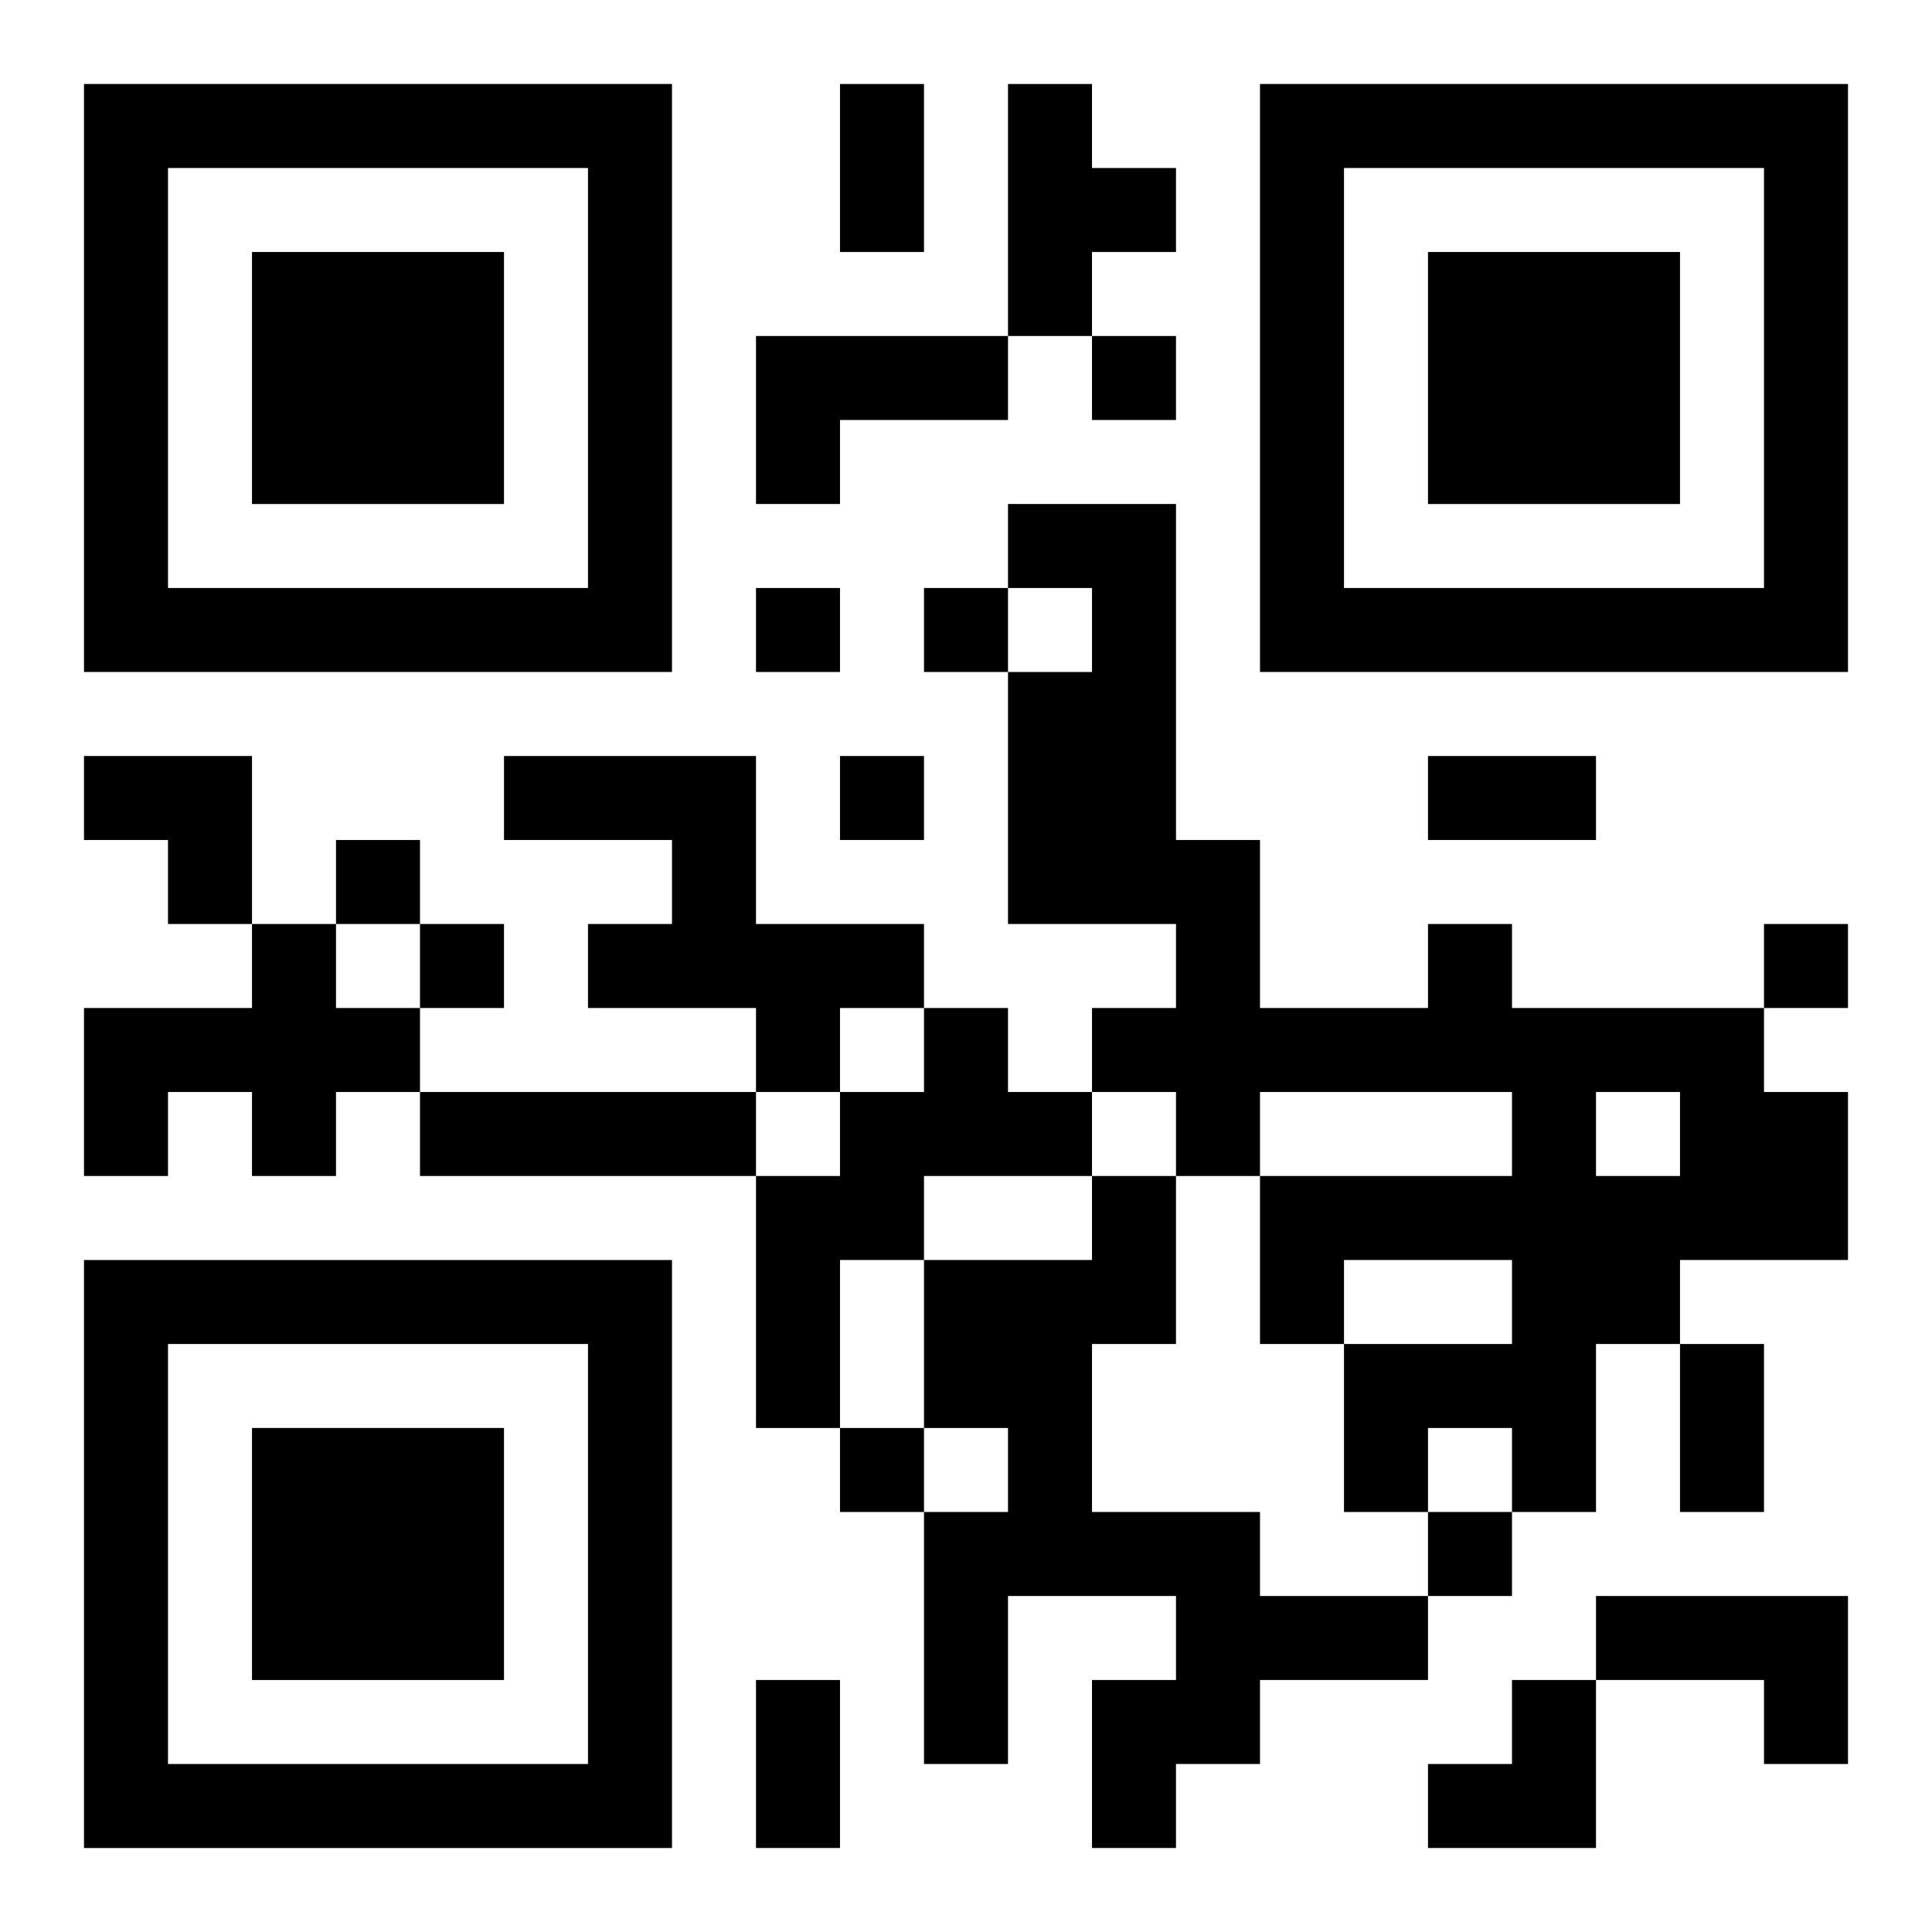
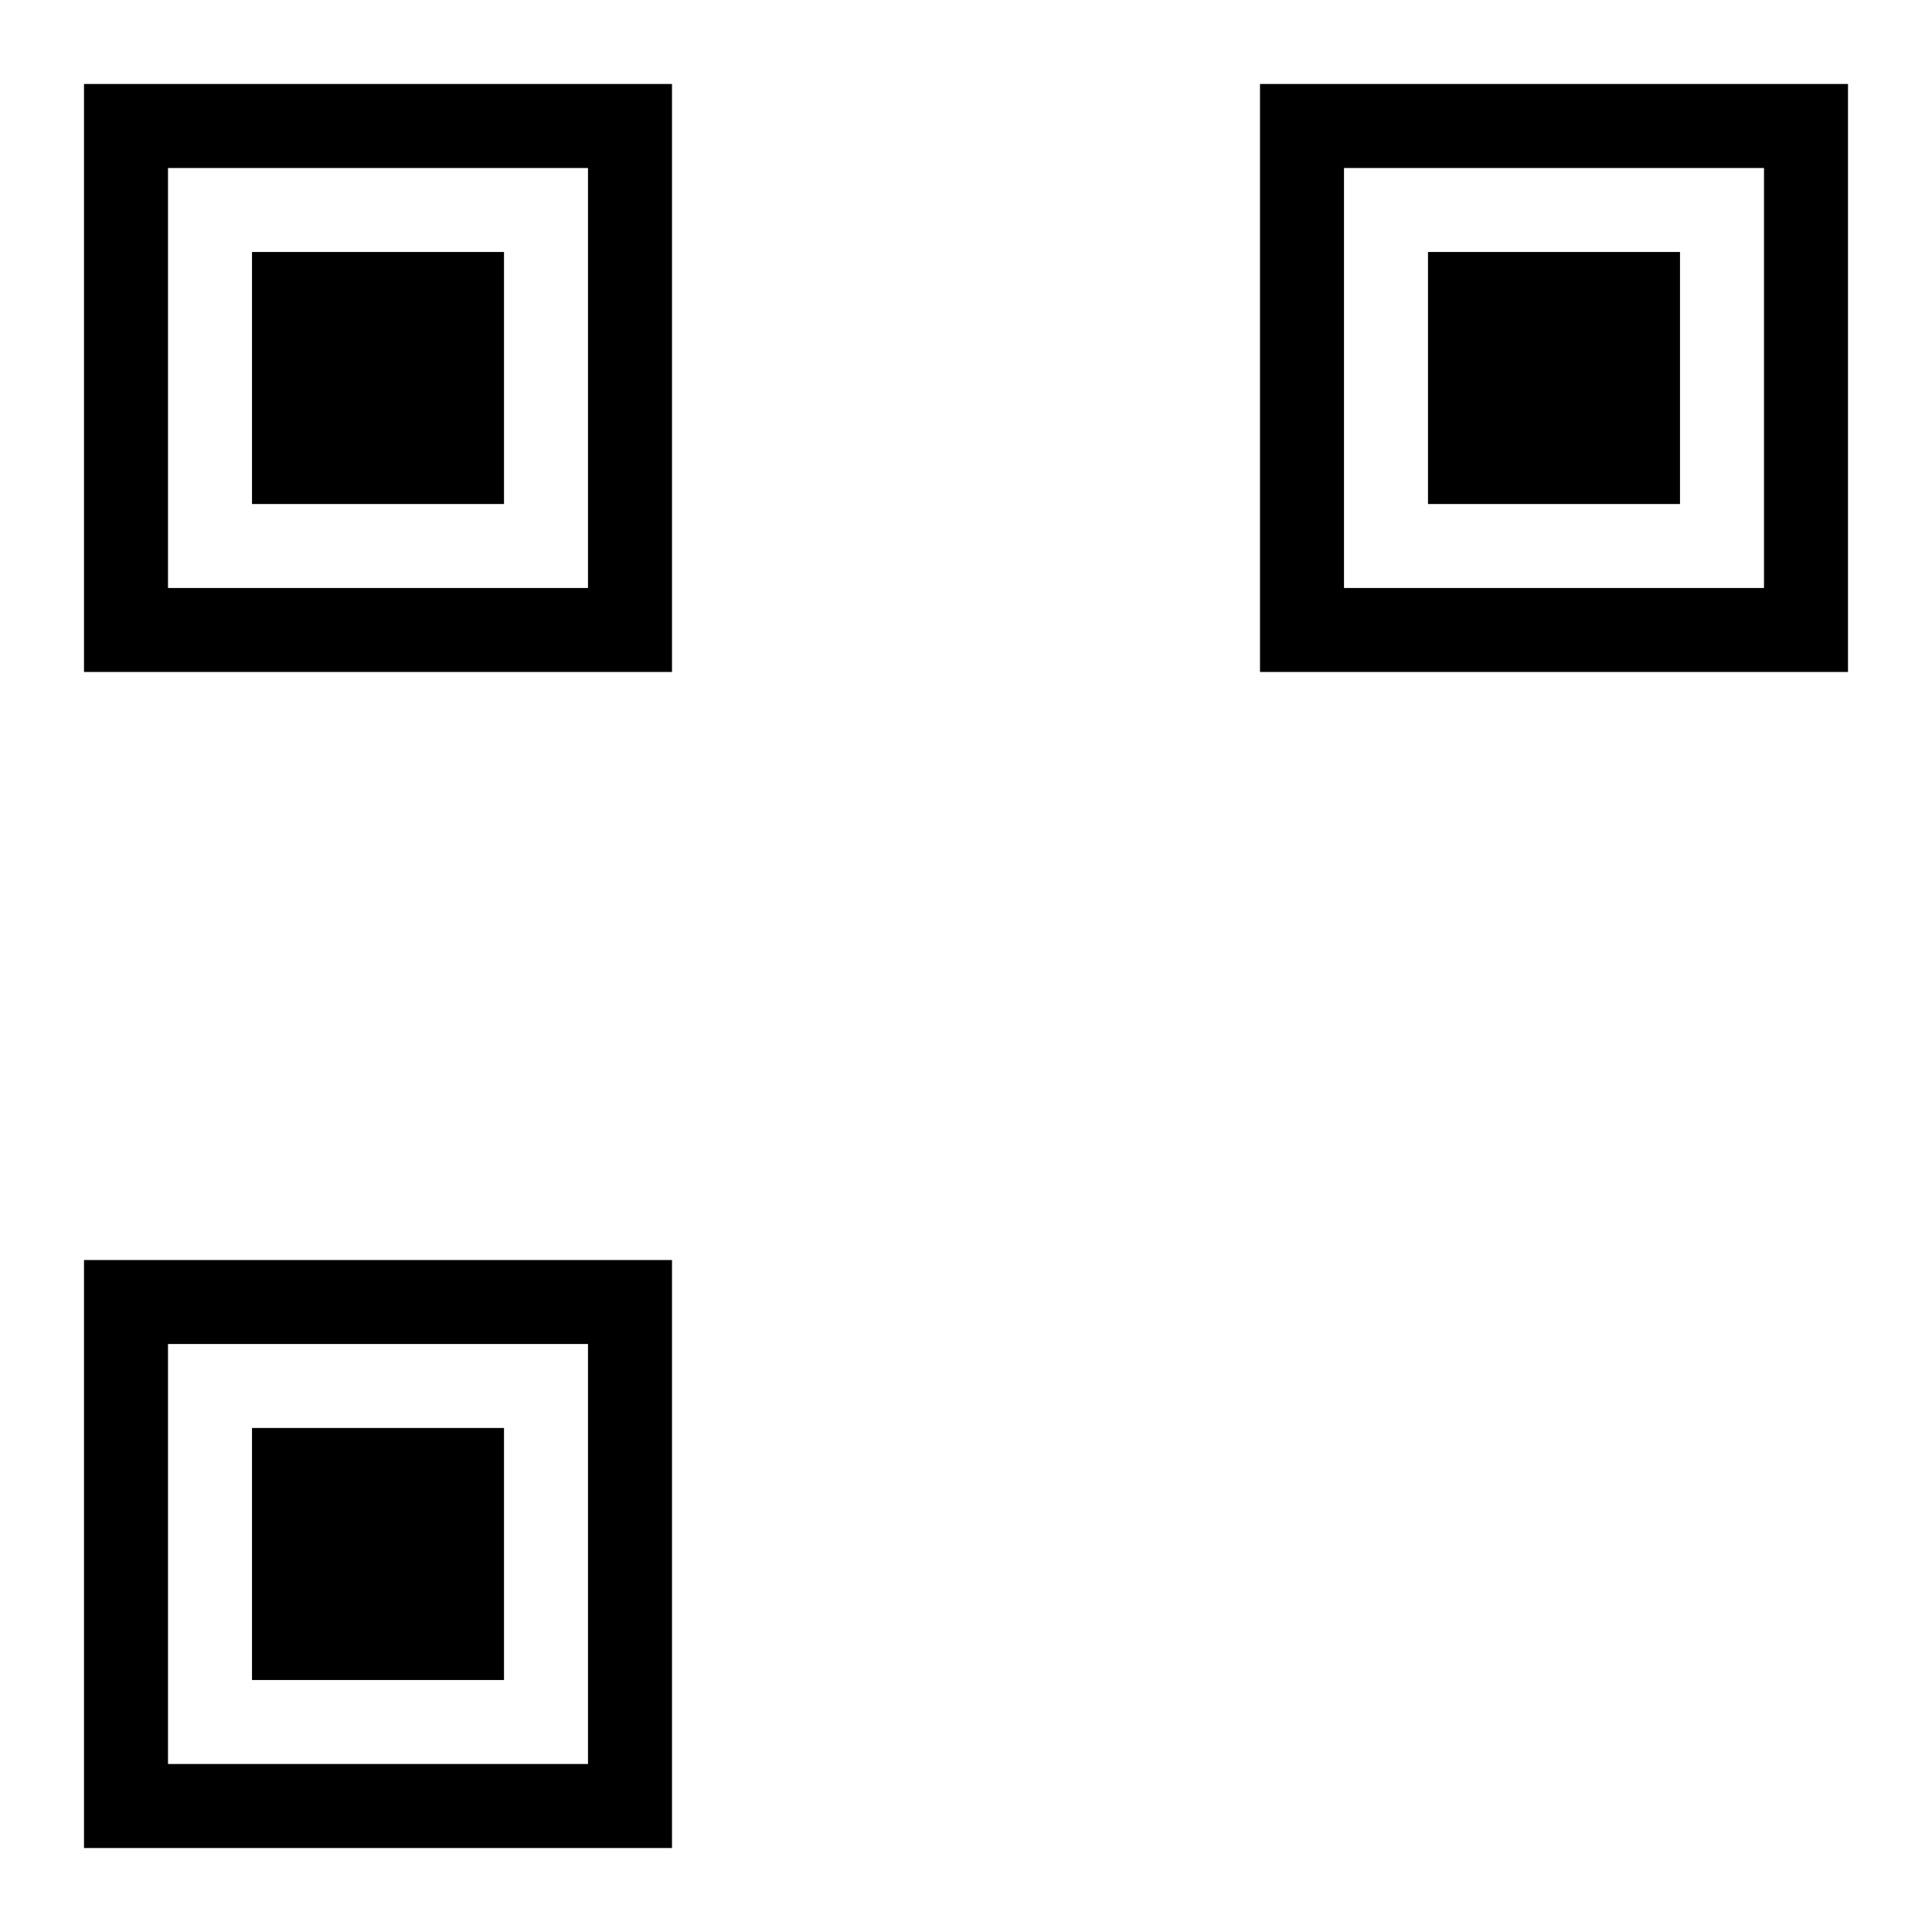
<svg xmlns="http://www.w3.org/2000/svg" xmlns:xlink="http://www.w3.org/1999/xlink" width="250" height="250" baseProfile="full" version="1.1" viewBox="-1 -1 23 23">
  <symbol id="a">
    <path d="m0 7v7h7v-7h-7zm1 1h5v5h-5v-5zm1 1v3h3v-3h-3z" />
  </symbol>
  <use y="-7" xlink:href="#a" />
  <use y="7" xlink:href="#a" />
  <use x="14" y="-7" xlink:href="#a" />
-   <path d="m11 0h1v1h1v1h-1v1h-1v-3m-3 3h3v1h-2v1h-1v-2m-3 5h3v2h2v1h-1v1h-1v-1h-2v-1h1v-1h-2v-1m-3 2h1v1h1v1h-1v1h-1v-1h-1v1h-1v-2h2v-1m14 0h1v1h3v1h1v2h-2v1h-1v2h-1v-1h-1v1h-1v-2h2v-1h-2v1h-1v-2h3v-1h-3v1h-1v-1h-1v-1h1v-1h-2v-3h1v-1h-1v-1h2v4h1v2h2v-1m2 2v1h1v-1h-1m-8-1h1v1h1v1h-2v1h-1v2h-1v-3h1v-1h1v-1m-6 1h4v1h-4v-1m8 1h1v2h-1v2h2v1h2v1h-2v1h-1v1h-1v-2h1v-1h-2v2h-1v-3h1v-1h-1v-2h2v-1m6 5h3v2h-1v-1h-2v-1m-6-15v1h1v-1h-1m-4 3v1h1v-1h-1m2 0v1h1v-1h-1m-1 2v1h1v-1h-1m-6 1v1h1v-1h-1m1 1v1h1v-1h-1m16 0v1h1v-1h-1m-11 6v1h1v-1h-1m7 1v1h1v-1h-1m-7-17h1v2h-1v-2m7 8h2v1h-2v-1m3 7h1v2h-1v-2m-11 4h1v2h-1v-2m-8-11h2v2h-1v-1h-1zm16 11m1 0h1v2h-2v-1h1z" />
</svg>